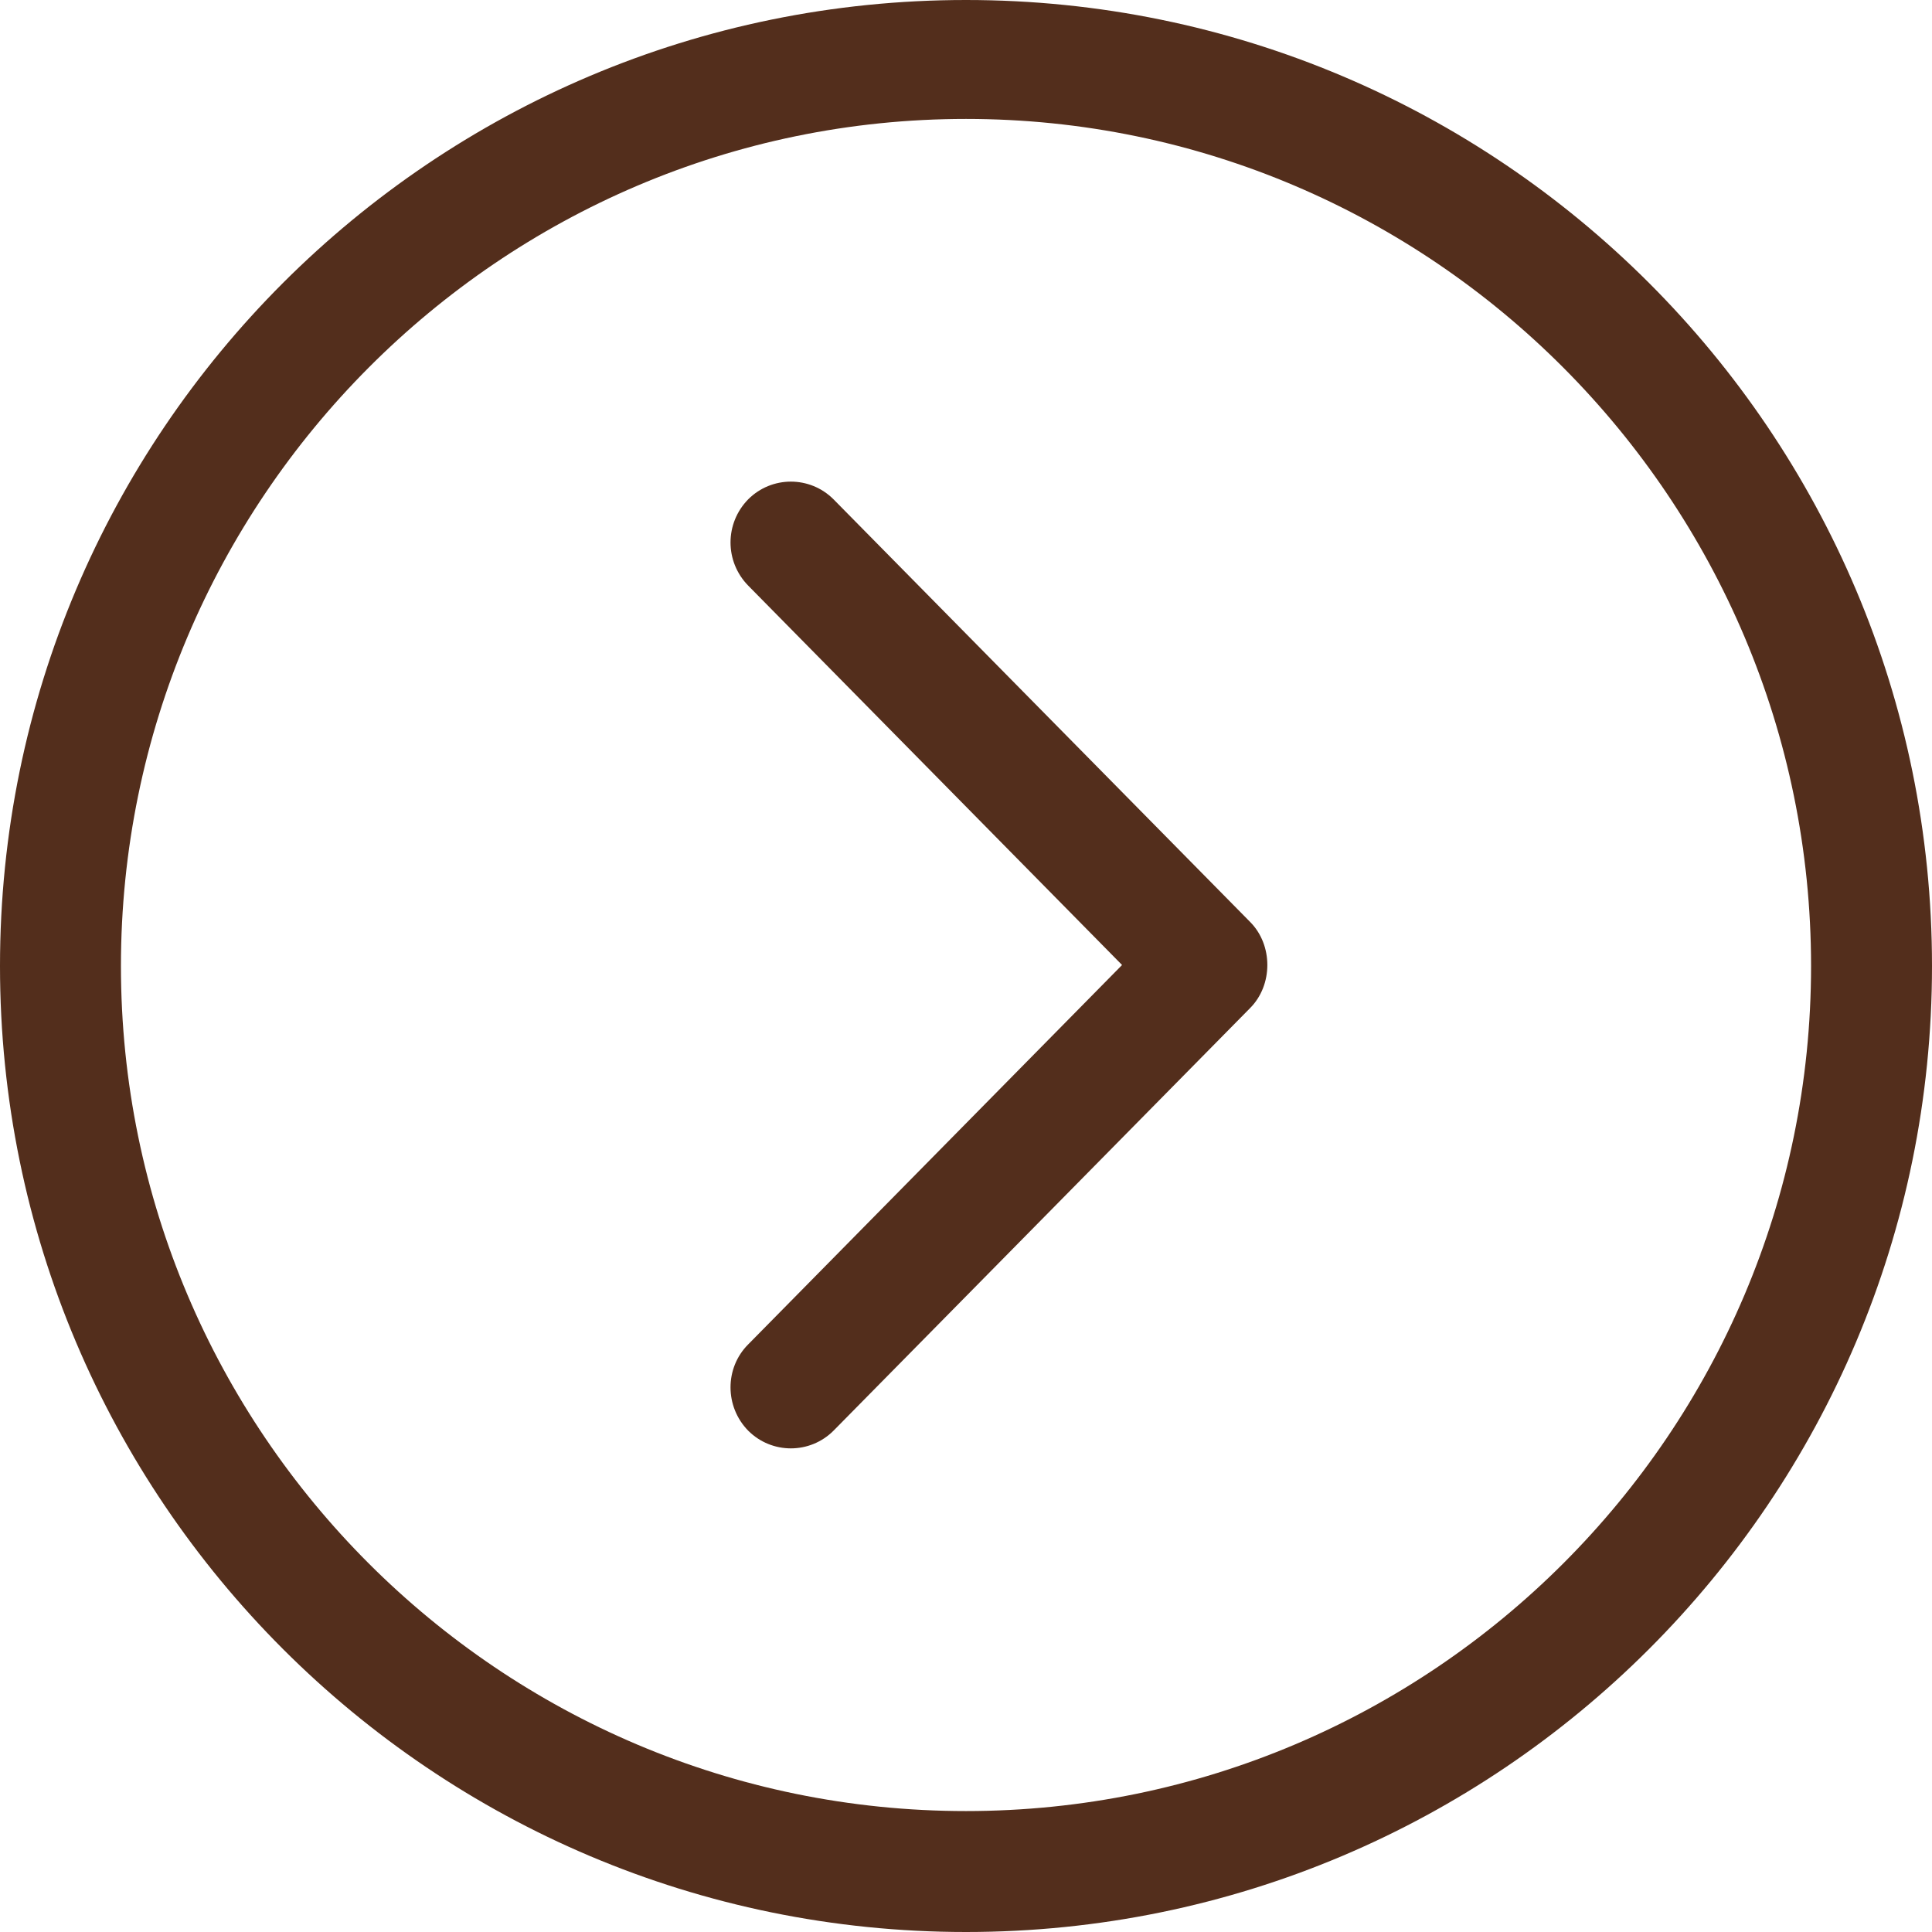
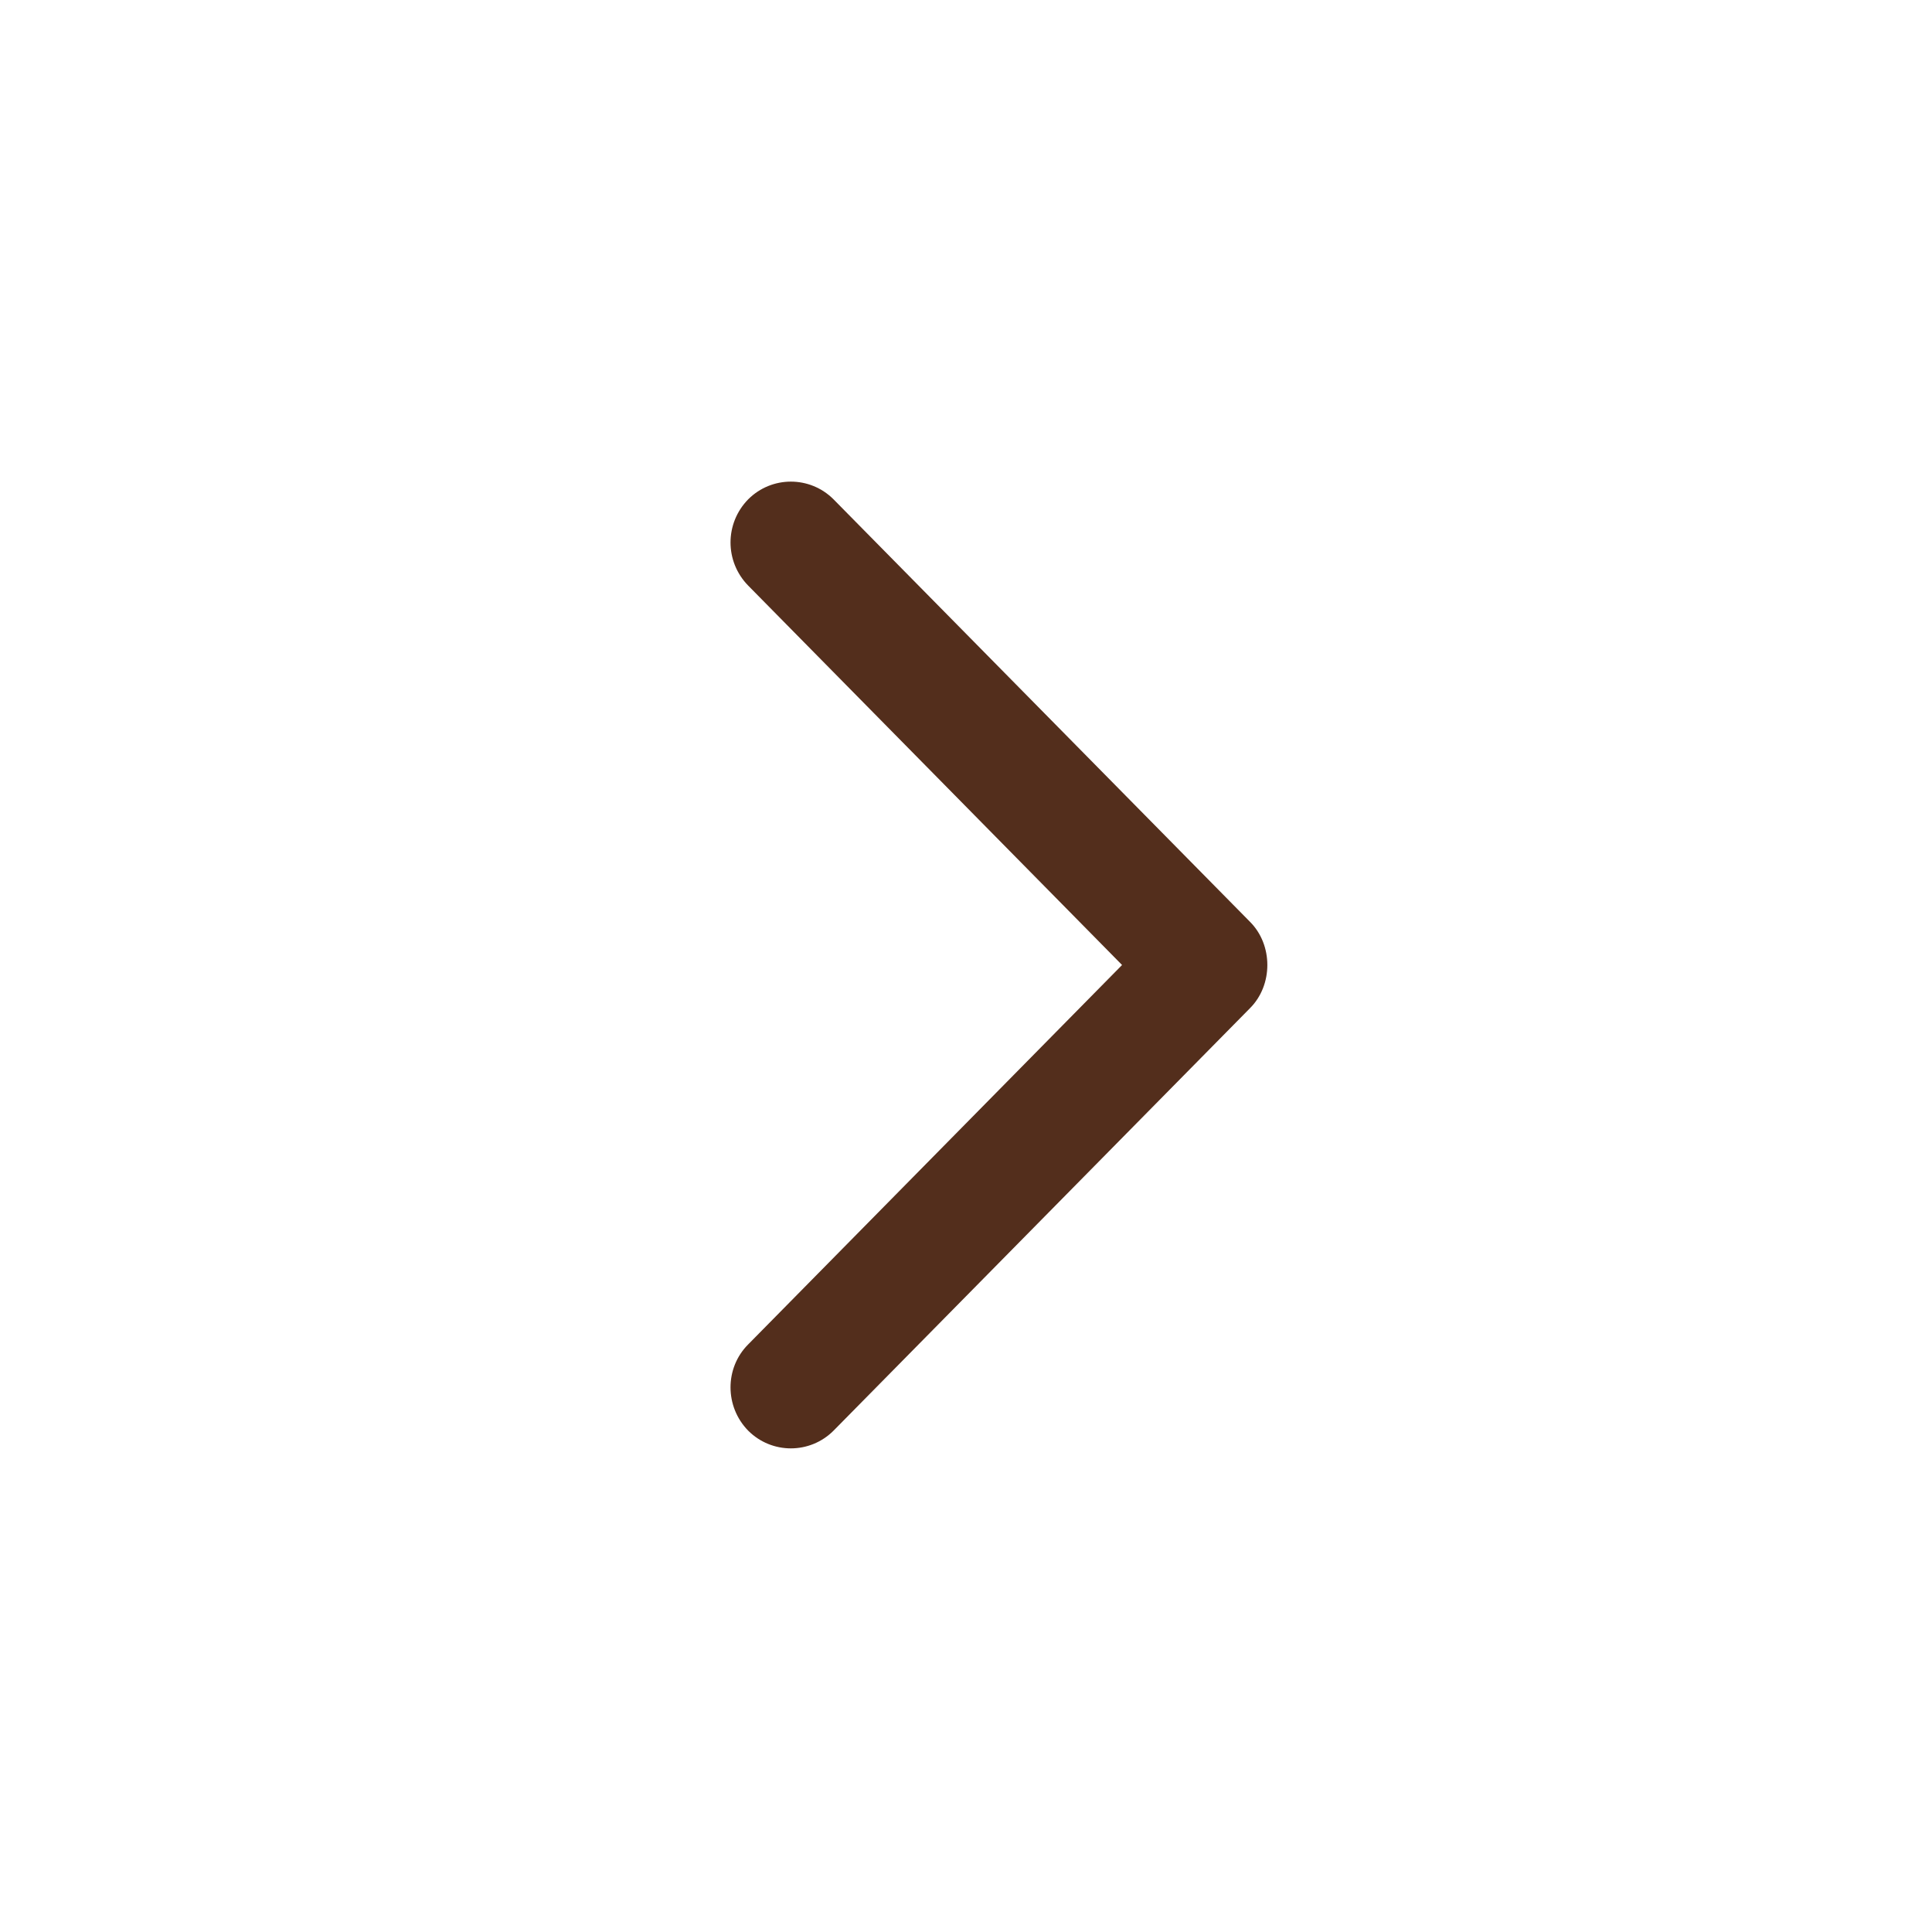
<svg xmlns="http://www.w3.org/2000/svg" version="1.1" id="Capa_1" x="0px" y="0px" viewBox="0 0 385 385" style="enable-background:new 0 0 385 385;" xml:space="preserve">
  <style type="text/css">
	.st0{fill:#532E1C;}
</style>
  <g>
    <g id="Chevron_Right_Circle">
-       <path class="st0" d="M192.5,0C86.2,0,0,86.2,0,192.5C0,298.8,86.2,385,192.5,385C298.8,385,385,298.8,385,192.5    C385,86.2,298.8,0,192.5,0z M192.5,360.9c-92.9,0-168.4-75.5-168.4-168.4S99.6,23.7,192.5,23.7s168.4,75.9,168.4,168.8    S285.4,360.9,192.5,360.9z" />
      <path class="st0" d="M166.1,99.5c-4.7-4.7-12.3-4.7-17,0c-4.7,4.8-4.7,12.4,0,17.2l74.5,75.6l-74.5,75.6c-4.7,4.7-4.7,12.4,0,17.2    c4.7,4.7,12.3,4.7,17,0l83-84.2c4.6-4.6,4.6-12.6,0-17.2L166.1,99.5z" />
    </g>
  </g>
</svg>